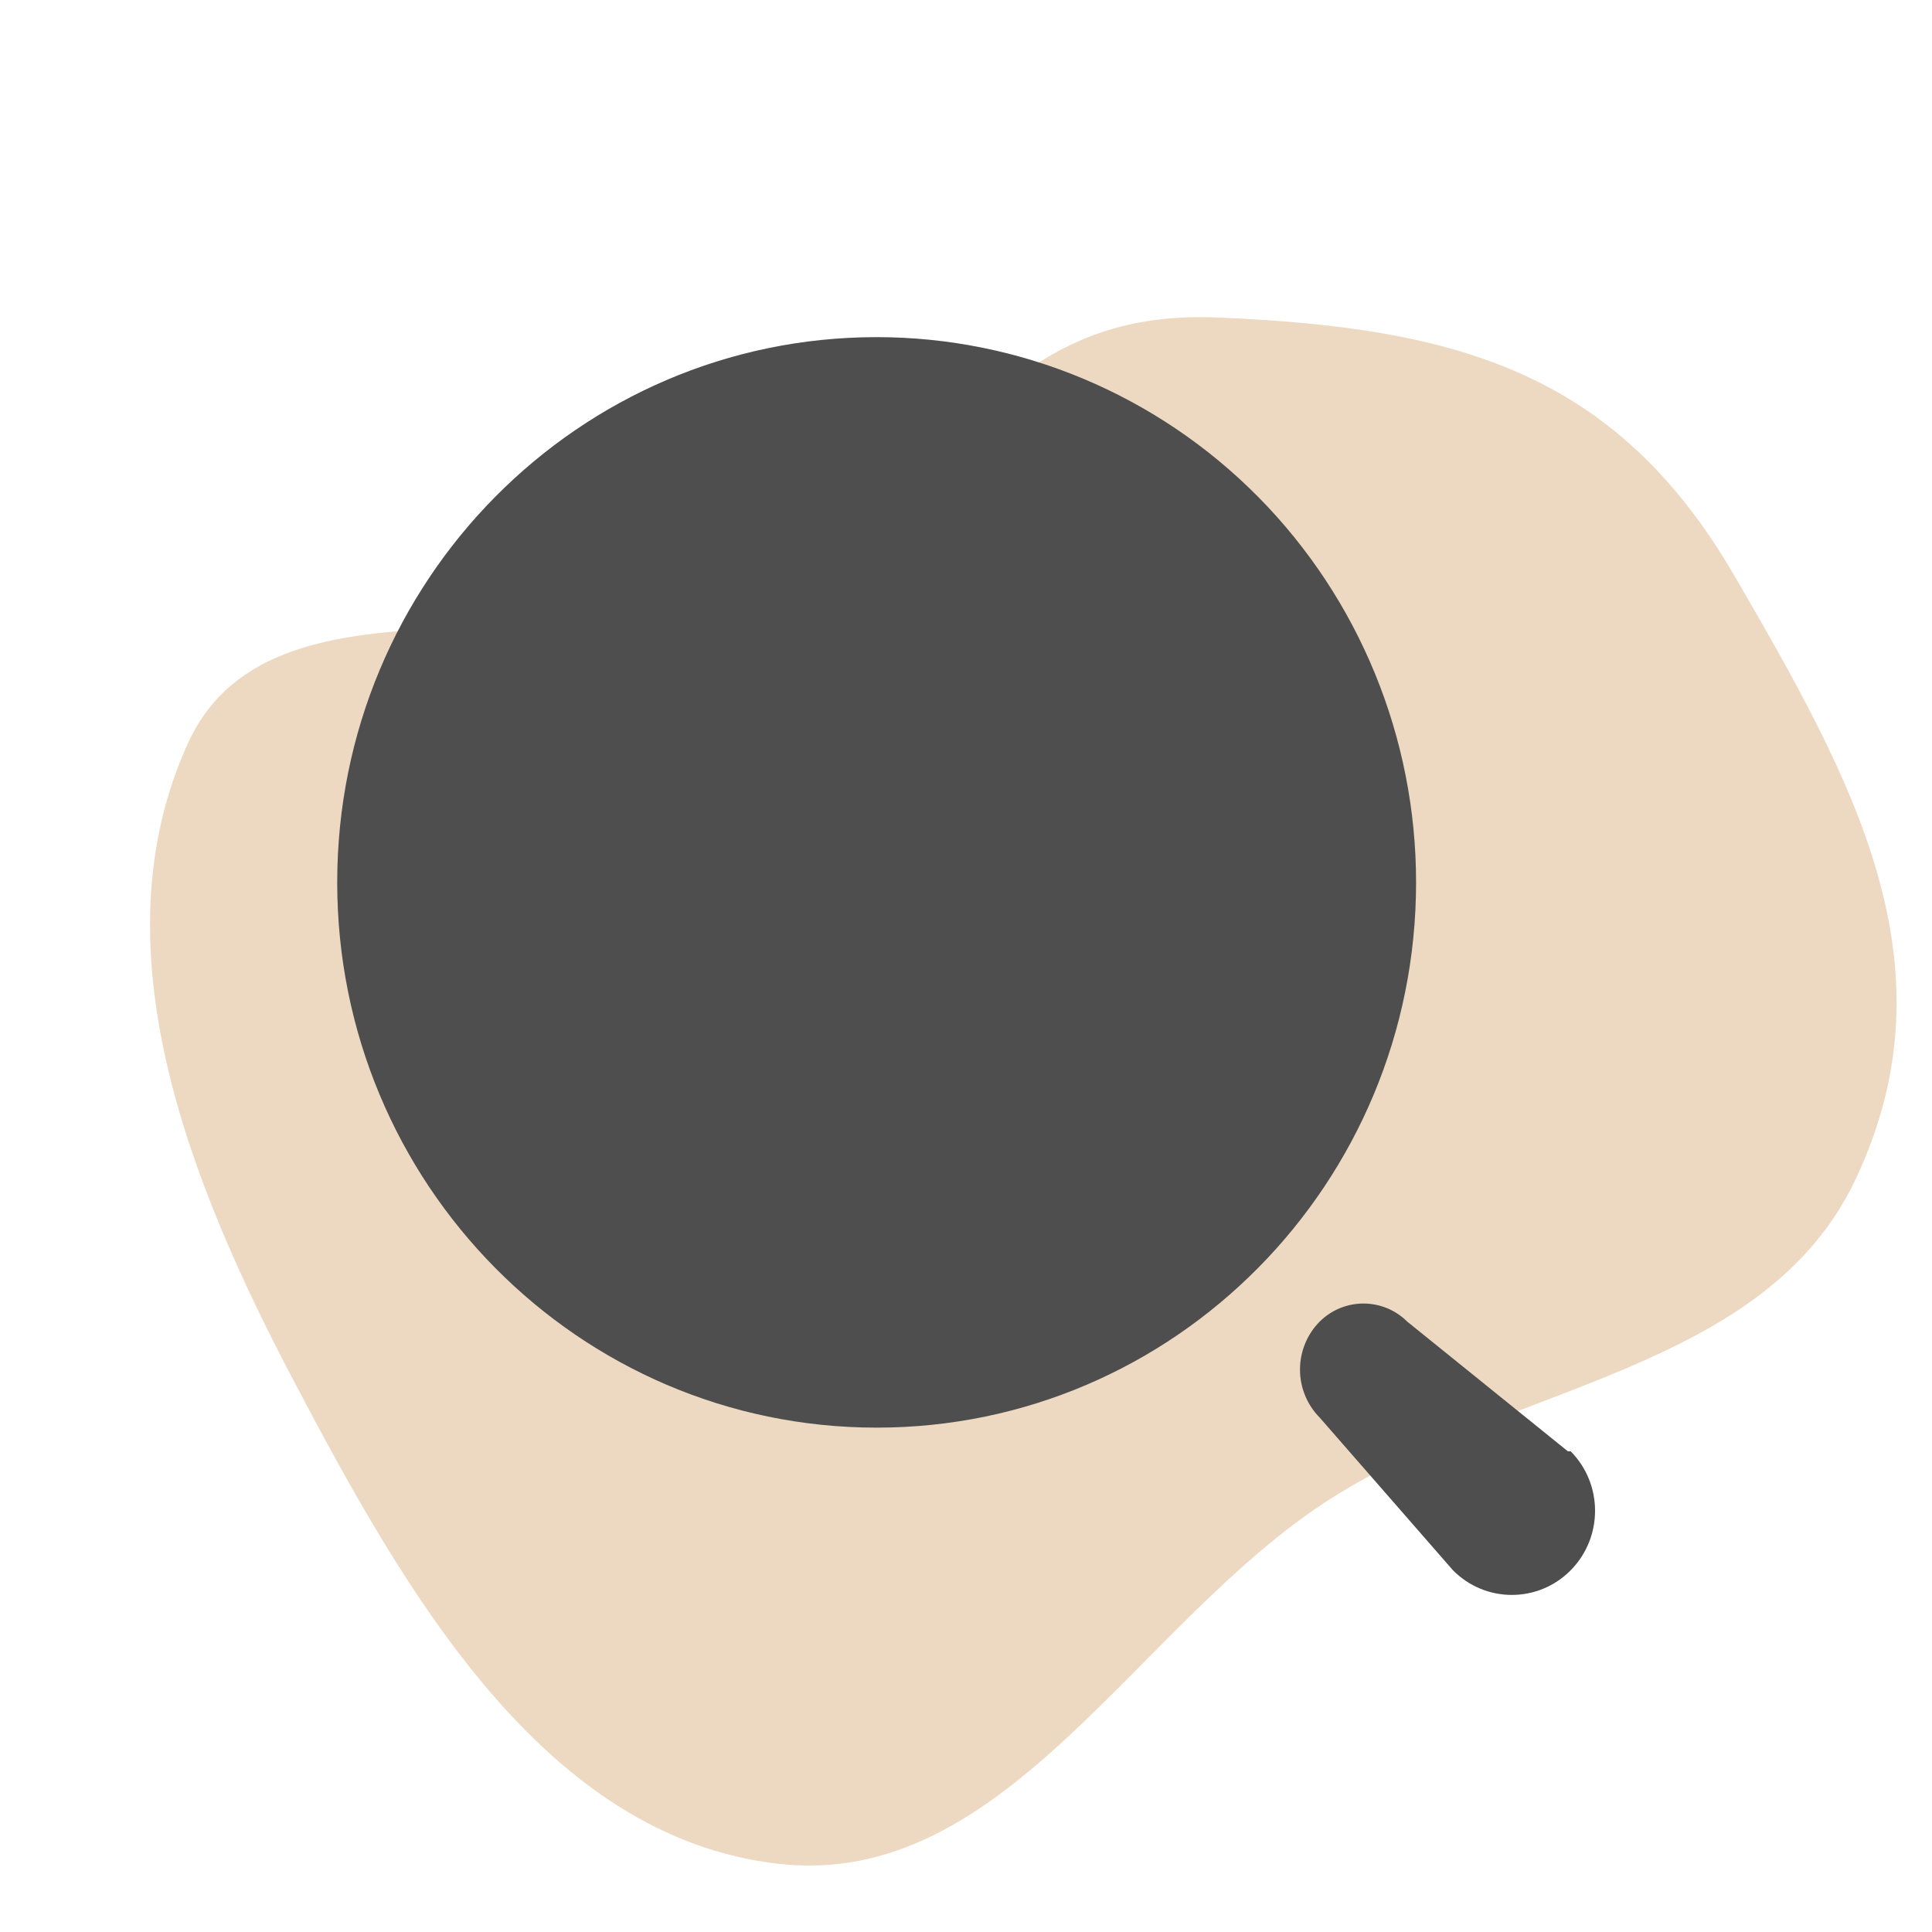
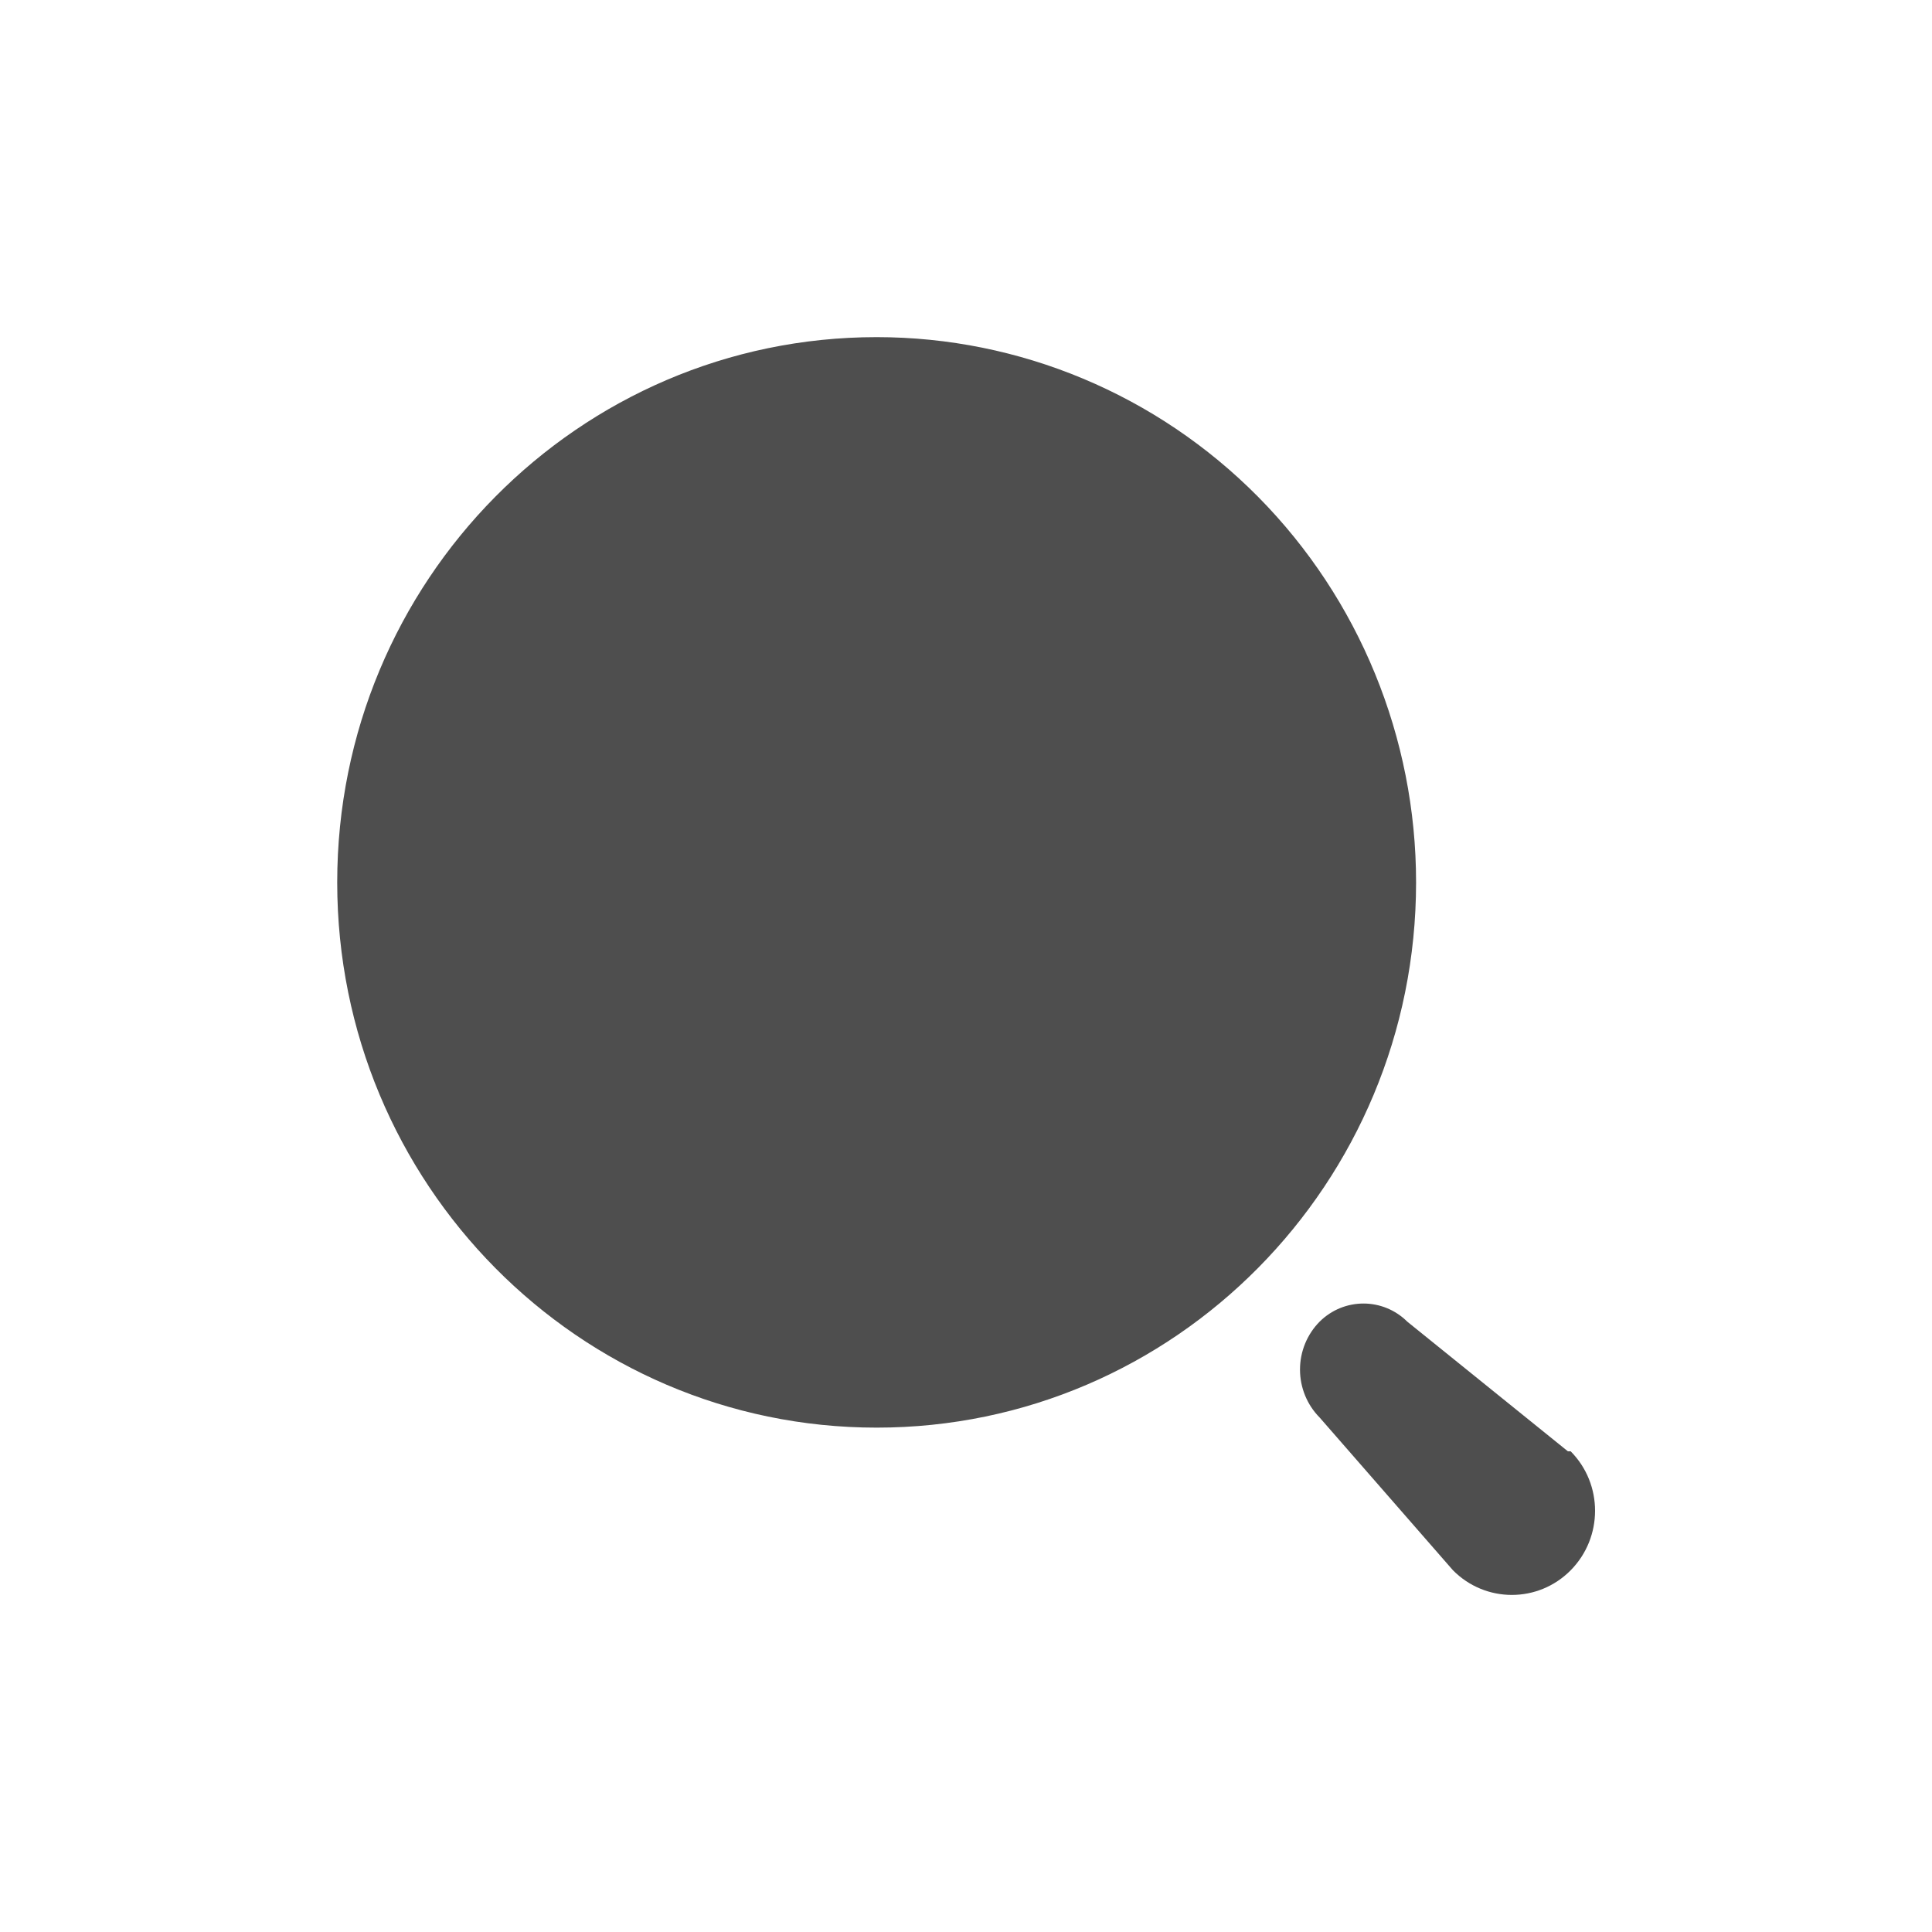
<svg xmlns="http://www.w3.org/2000/svg" width="50" height="50" viewBox="0 0 50 50" fill="none">
  <g clip-path="url(#clip0_3984_3750)">
-     <path fill-rule="evenodd" clip-rule="evenodd" d="M20.152 14.907C24.912 12.052 25.971 7.985 31.517 8.217C37.652 8.474 41.808 9.596 44.891 14.907C47.965 20.202 50.638 24.982 48.023 30.519C45.67 35.498 39.094 35.825 34.447 38.78C29.436 41.966 26.056 48.902 20.156 48.236C14.061 47.548 10.469 41.178 7.61 35.752C4.904 30.614 2.452 24.499 4.871 19.221C7.132 14.287 15.498 17.697 20.152 14.907Z" fill="#EDD9C1" />
    <path d="M34.152 34.204C34.782 33.579 35.791 33.579 36.42 34.204L40.577 37.56H40.649C41.491 38.41 41.49 39.788 40.649 40.639C39.808 41.489 38.445 41.489 37.603 40.639L34.152 36.685C33.826 36.356 33.644 35.91 33.644 35.444C33.644 34.979 33.826 34.533 34.152 34.204ZM22.688 8.725C26.39 8.725 29.941 10.212 32.56 12.858C35.178 15.505 36.648 19.093 36.648 22.836C36.648 30.629 30.398 36.947 22.688 36.947C14.977 36.947 8.727 30.629 8.727 22.836C8.727 15.043 14.977 8.725 22.688 8.725Z" fill="#4E4E4E" />
  </g>
  <defs>
    <clipPath id="clip0_3984_3750">
      <rect width="50" height="50" fill="white" />
    </clipPath>
  </defs>
</svg>